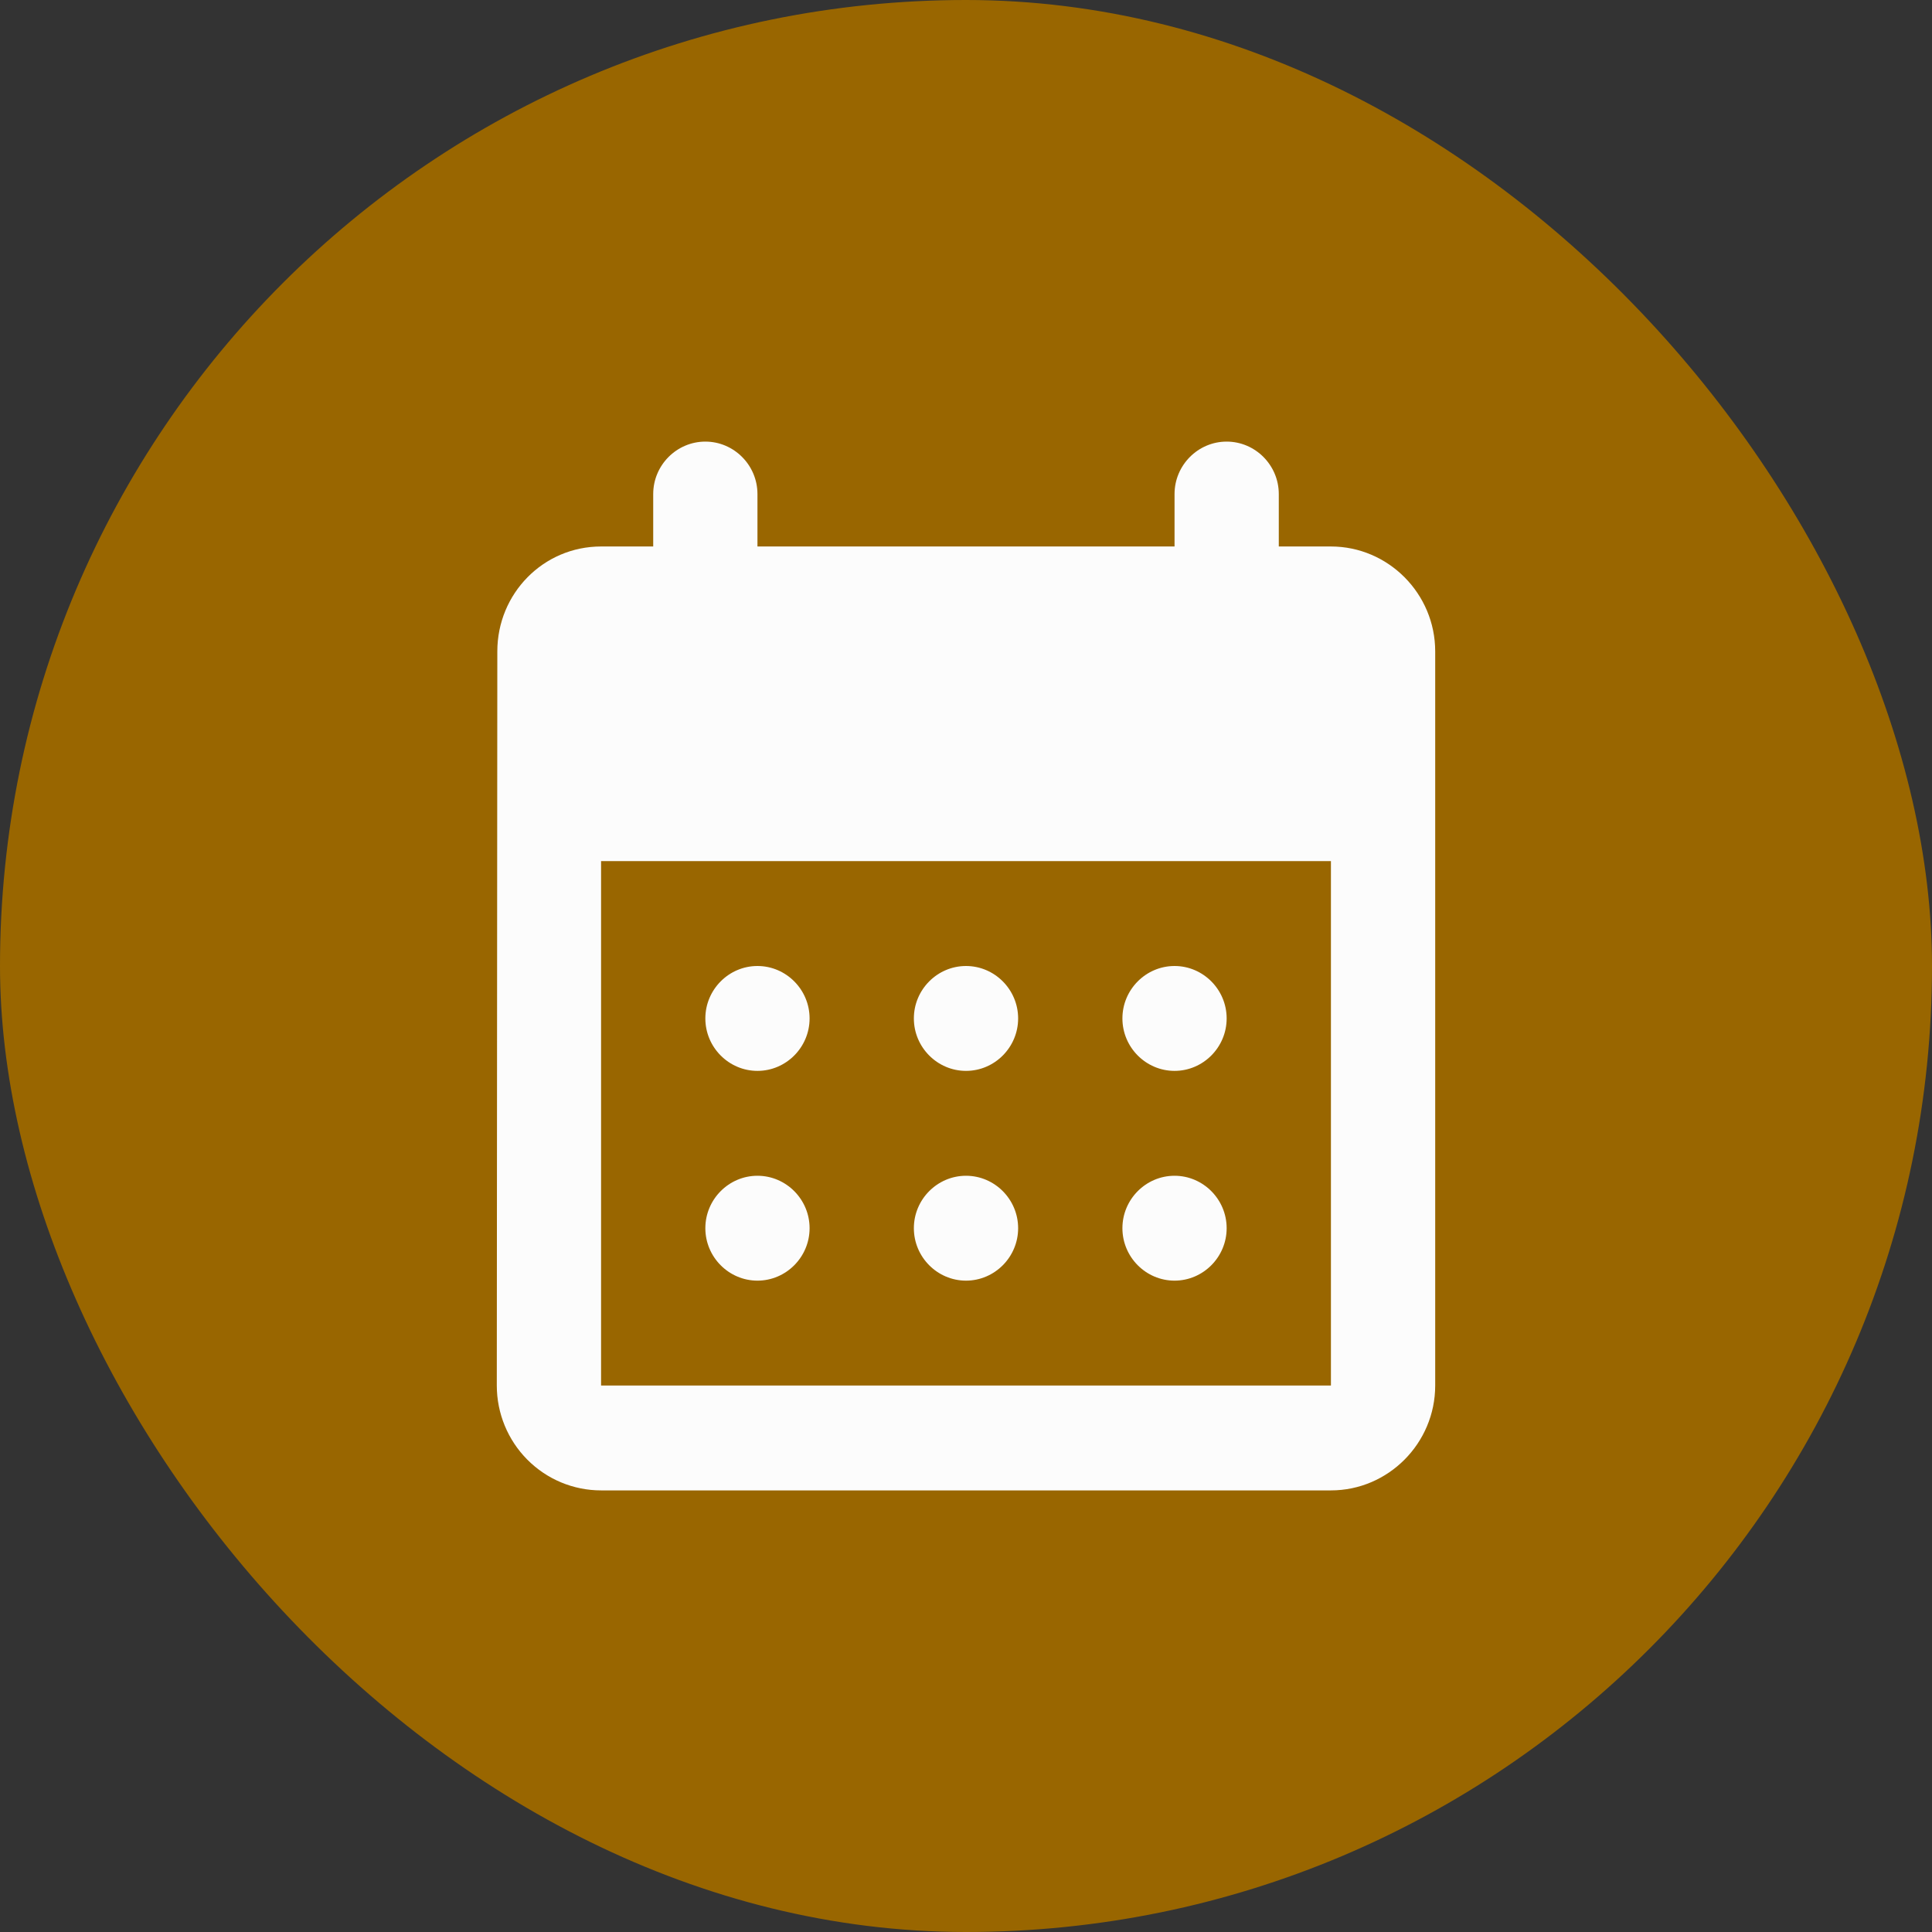
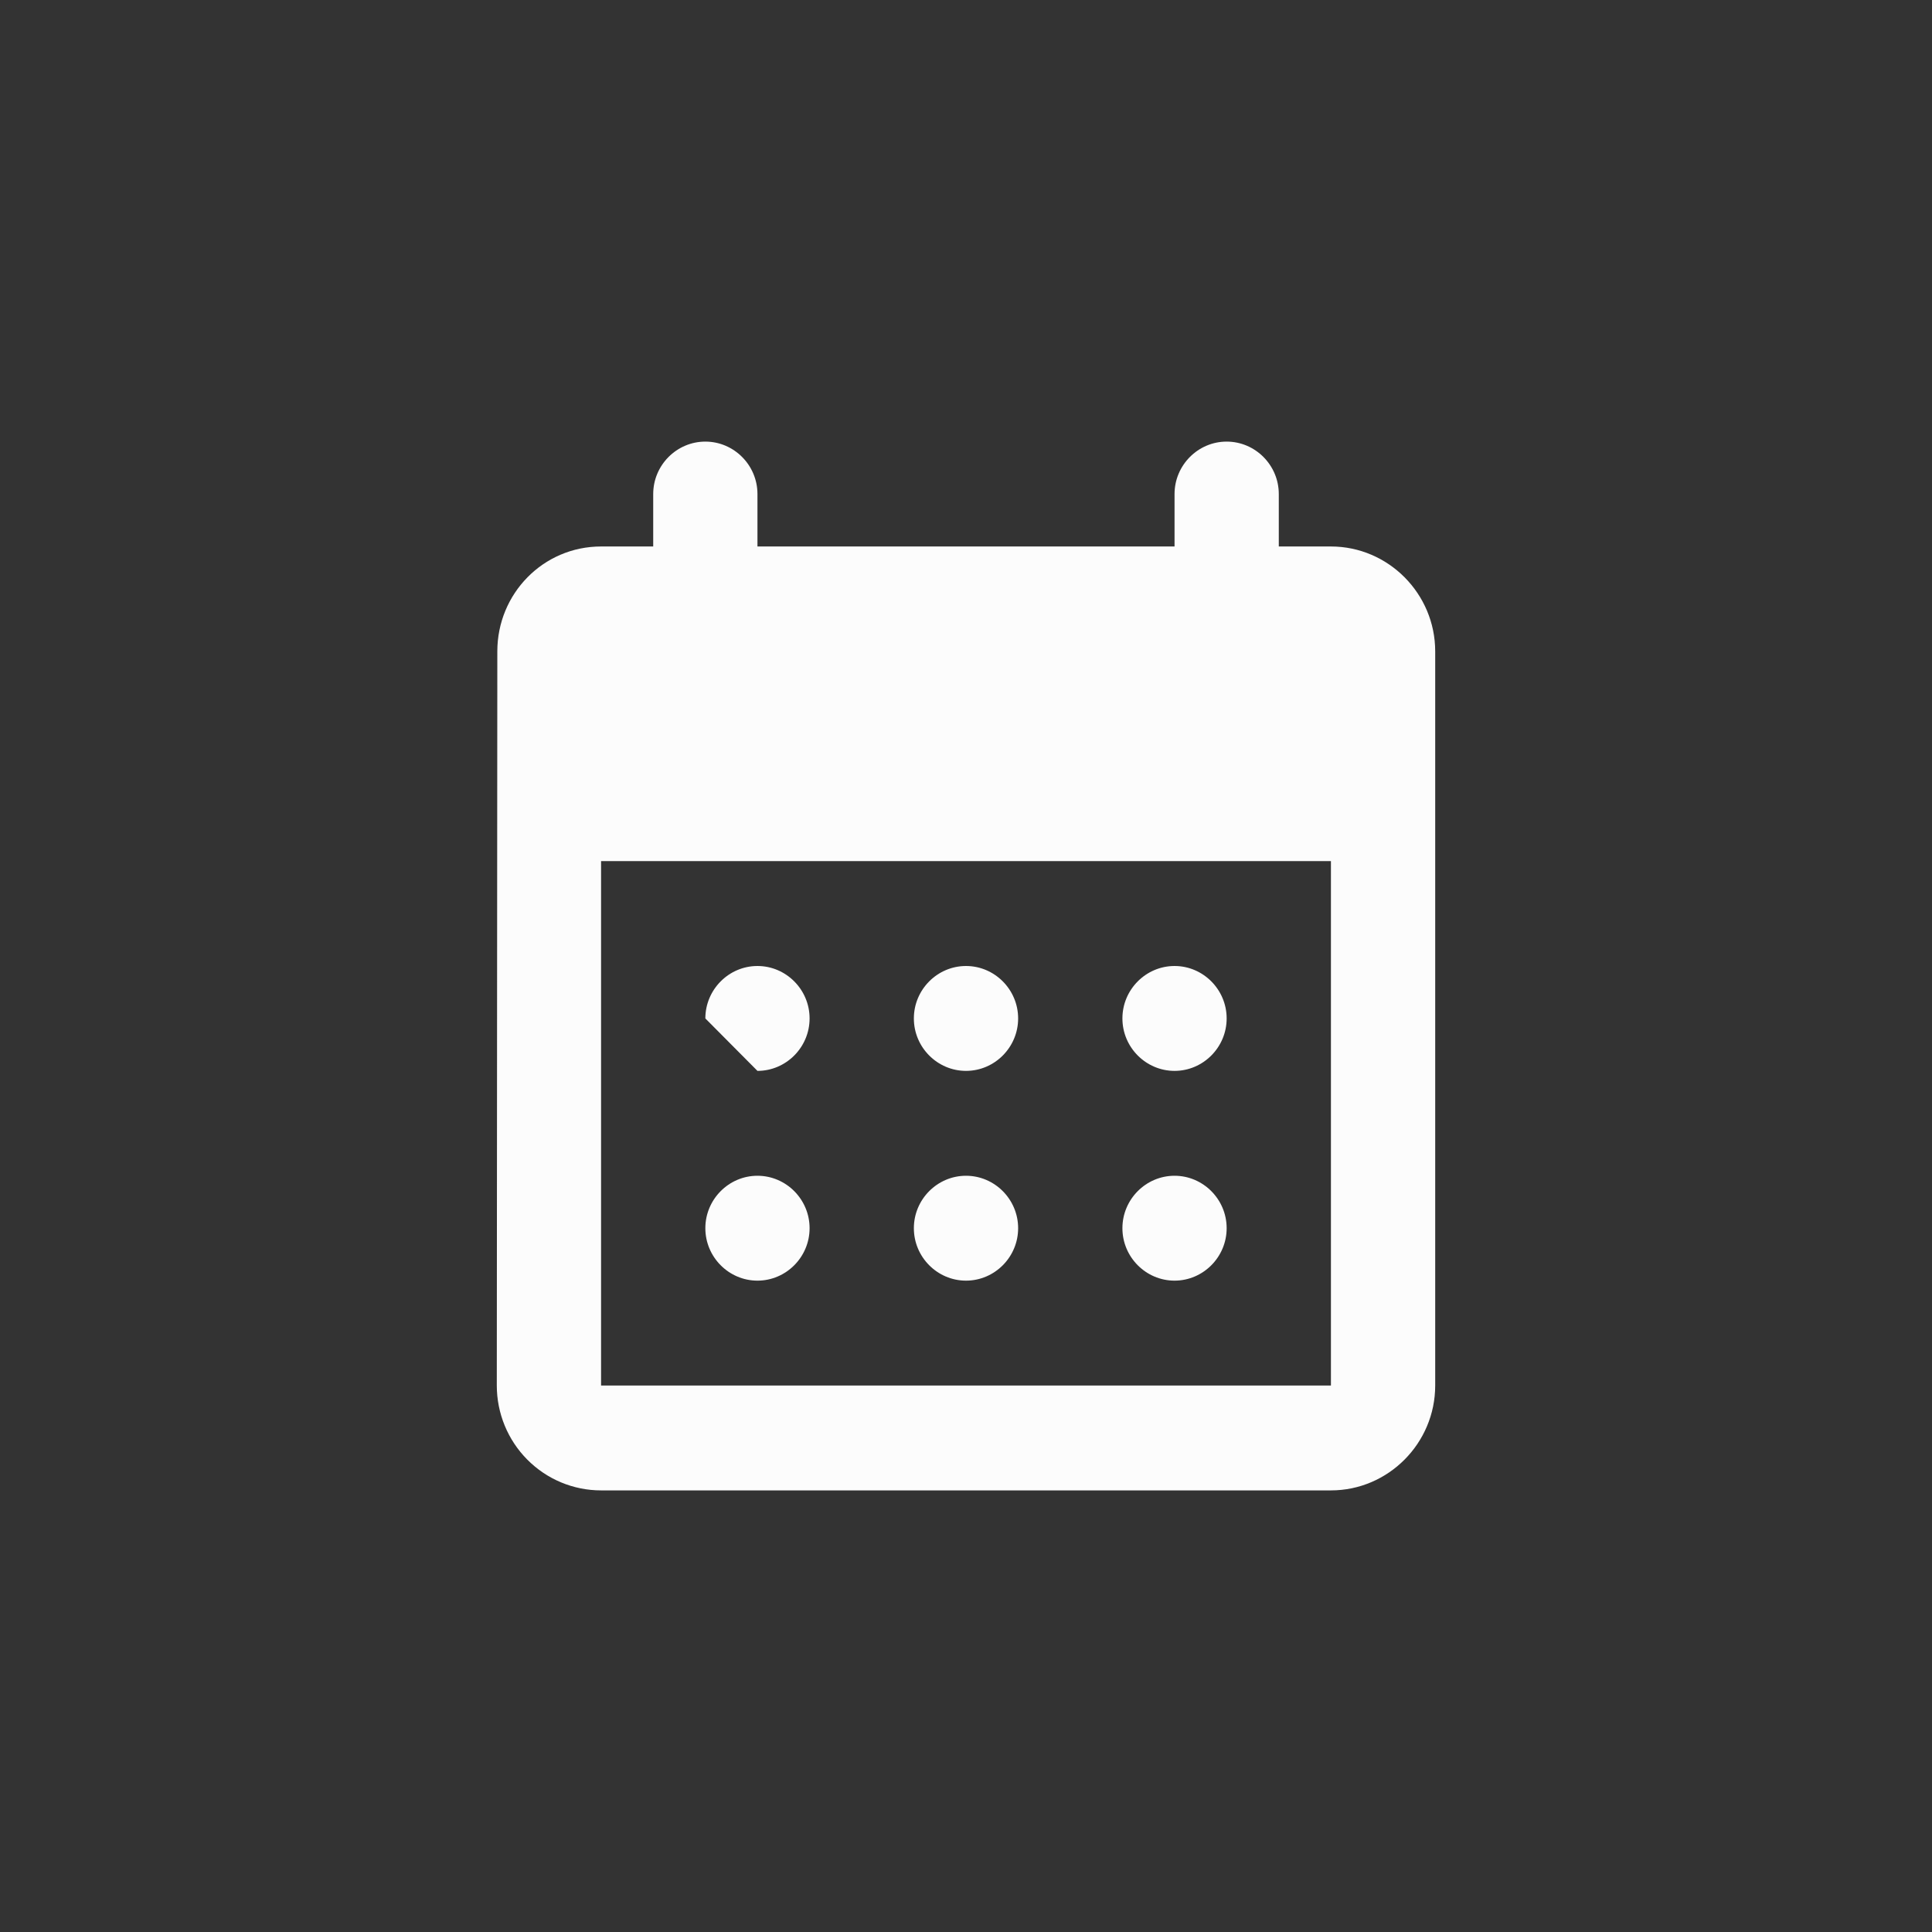
<svg xmlns="http://www.w3.org/2000/svg" width="70" height="70" viewBox="0 0 70 70" fill="none">
  <rect x="0" y="0" width="70" height="70" fill="#333333" stroke="none" />
-   <rect width="70" height="70" rx="35" fill="#996600" />
-   <path d="M44.444 16C43.406 16 42.556 16.855 42.556 17.9V19.8H27.444V17.9C27.444 16.855 26.594 16 25.556 16C24.517 16 23.667 16.855 23.667 17.9V19.8H21.778C19.681 19.8 18.019 21.51 18.019 23.6L18 50.2C18 51.208 18.398 52.174 19.107 52.887C19.815 53.6 20.776 54 21.778 54H48.222C50.3 54 52 52.29 52 50.2V23.6C52 21.51 50.3 19.8 48.222 19.8H46.333V17.9C46.333 16.855 45.483 16 44.444 16ZM48.222 50.2H21.778V31.2H48.222V50.2ZM33.111 36.9C33.111 35.855 33.961 35 35 35C36.039 35 36.889 35.855 36.889 36.9C36.889 37.945 36.039 38.8 35 38.8C33.961 38.8 33.111 37.945 33.111 36.9ZM25.556 36.9C25.556 35.855 26.406 35 27.444 35C28.483 35 29.333 35.855 29.333 36.9C29.333 37.945 28.483 38.8 27.444 38.8C26.406 38.8 25.556 37.945 25.556 36.9ZM40.667 36.9C40.667 35.855 41.517 35 42.556 35C43.594 35 44.444 35.855 44.444 36.9C44.444 37.945 43.594 38.8 42.556 38.8C41.517 38.8 40.667 37.945 40.667 36.9ZM33.111 44.5C33.111 43.455 33.961 42.6 35 42.6C36.039 42.6 36.889 43.455 36.889 44.5C36.889 45.545 36.039 46.4 35 46.4C33.961 46.4 33.111 45.545 33.111 44.5ZM25.556 44.5C25.556 43.455 26.406 42.6 27.444 42.6C28.483 42.6 29.333 43.455 29.333 44.5C29.333 45.545 28.483 46.4 27.444 46.4C26.406 46.4 25.556 45.545 25.556 44.5ZM40.667 44.5C40.667 43.455 41.517 42.6 42.556 42.6C43.594 42.6 44.444 43.455 44.444 44.5C44.444 45.545 43.594 46.4 42.556 46.4C41.517 46.4 40.667 45.545 40.667 44.5Z" fill="#FCFCFC" />
+   <path d="M44.444 16C43.406 16 42.556 16.855 42.556 17.9V19.8H27.444V17.9C27.444 16.855 26.594 16 25.556 16C24.517 16 23.667 16.855 23.667 17.9V19.8H21.778C19.681 19.8 18.019 21.51 18.019 23.6L18 50.2C18 51.208 18.398 52.174 19.107 52.887C19.815 53.6 20.776 54 21.778 54H48.222C50.3 54 52 52.29 52 50.2V23.6C52 21.51 50.3 19.8 48.222 19.8H46.333V17.9C46.333 16.855 45.483 16 44.444 16ZM48.222 50.2H21.778V31.2H48.222V50.2ZM33.111 36.9C33.111 35.855 33.961 35 35 35C36.039 35 36.889 35.855 36.889 36.9C36.889 37.945 36.039 38.8 35 38.8C33.961 38.8 33.111 37.945 33.111 36.9ZM25.556 36.9C25.556 35.855 26.406 35 27.444 35C28.483 35 29.333 35.855 29.333 36.9C29.333 37.945 28.483 38.8 27.444 38.8ZM40.667 36.9C40.667 35.855 41.517 35 42.556 35C43.594 35 44.444 35.855 44.444 36.9C44.444 37.945 43.594 38.8 42.556 38.8C41.517 38.8 40.667 37.945 40.667 36.9ZM33.111 44.5C33.111 43.455 33.961 42.6 35 42.6C36.039 42.6 36.889 43.455 36.889 44.5C36.889 45.545 36.039 46.4 35 46.4C33.961 46.4 33.111 45.545 33.111 44.5ZM25.556 44.5C25.556 43.455 26.406 42.6 27.444 42.6C28.483 42.6 29.333 43.455 29.333 44.5C29.333 45.545 28.483 46.4 27.444 46.4C26.406 46.4 25.556 45.545 25.556 44.5ZM40.667 44.5C40.667 43.455 41.517 42.6 42.556 42.6C43.594 42.6 44.444 43.455 44.444 44.5C44.444 45.545 43.594 46.4 42.556 46.4C41.517 46.4 40.667 45.545 40.667 44.5Z" fill="#FCFCFC" />
</svg>